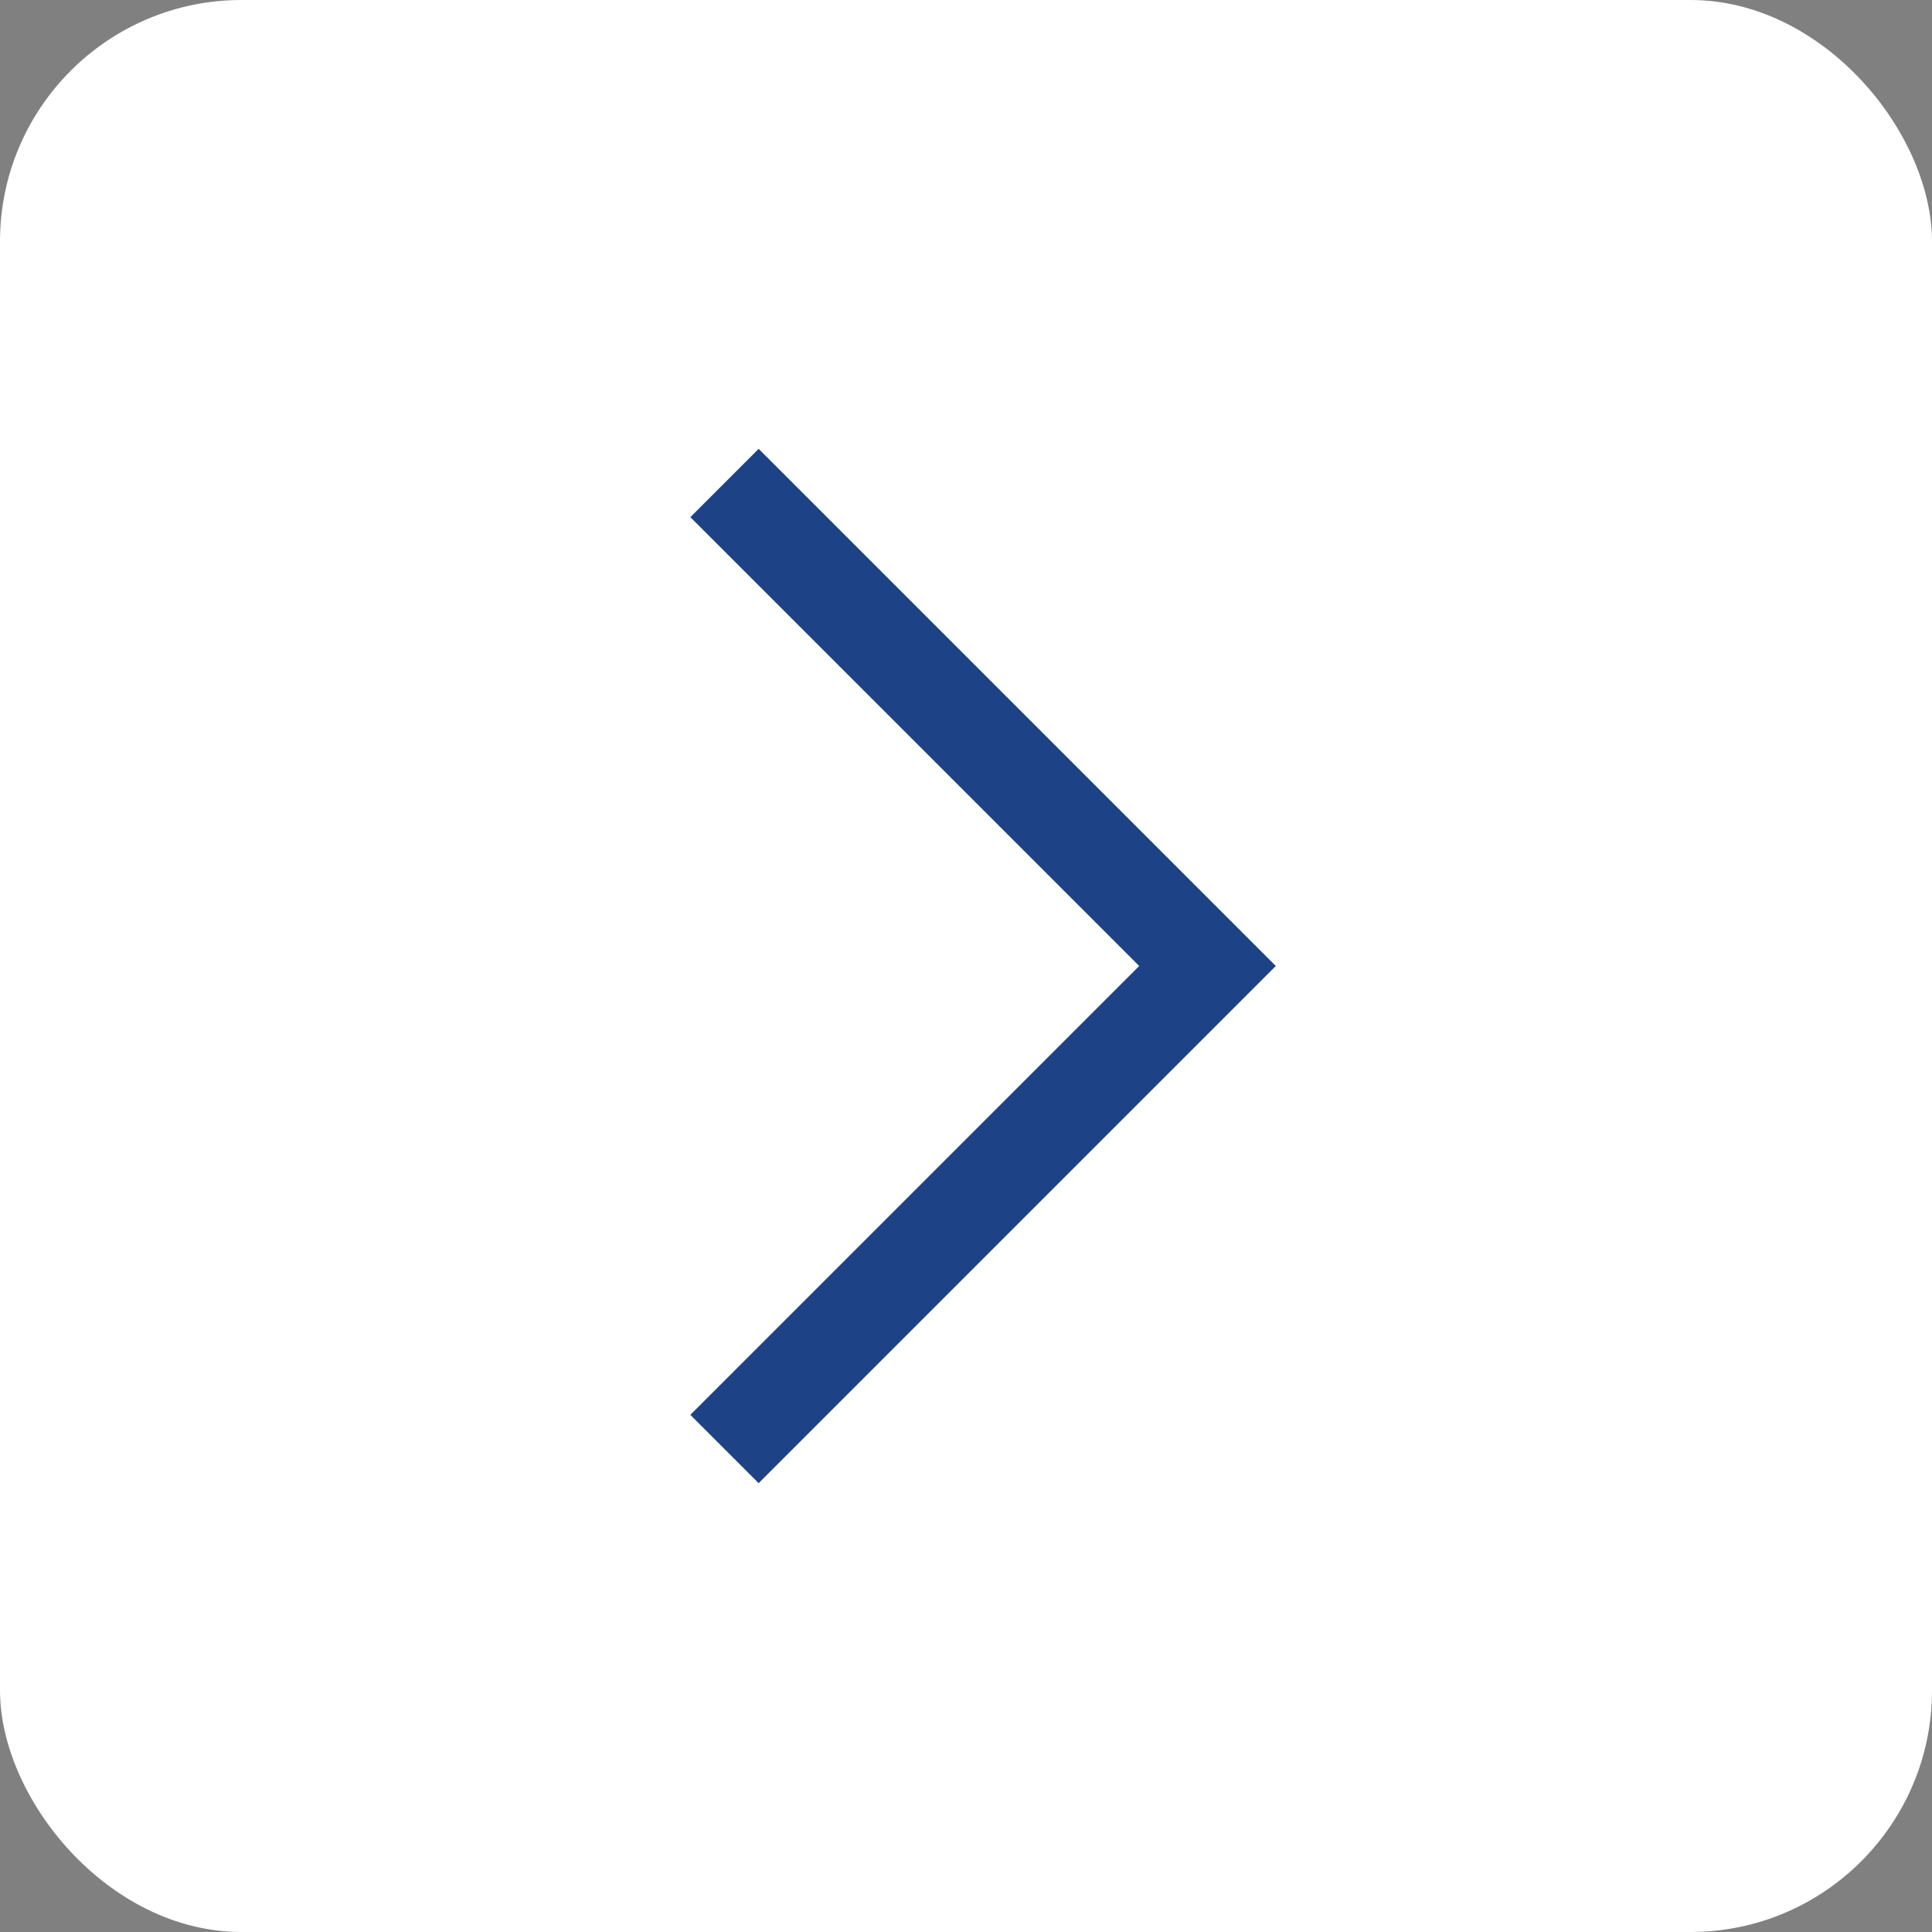
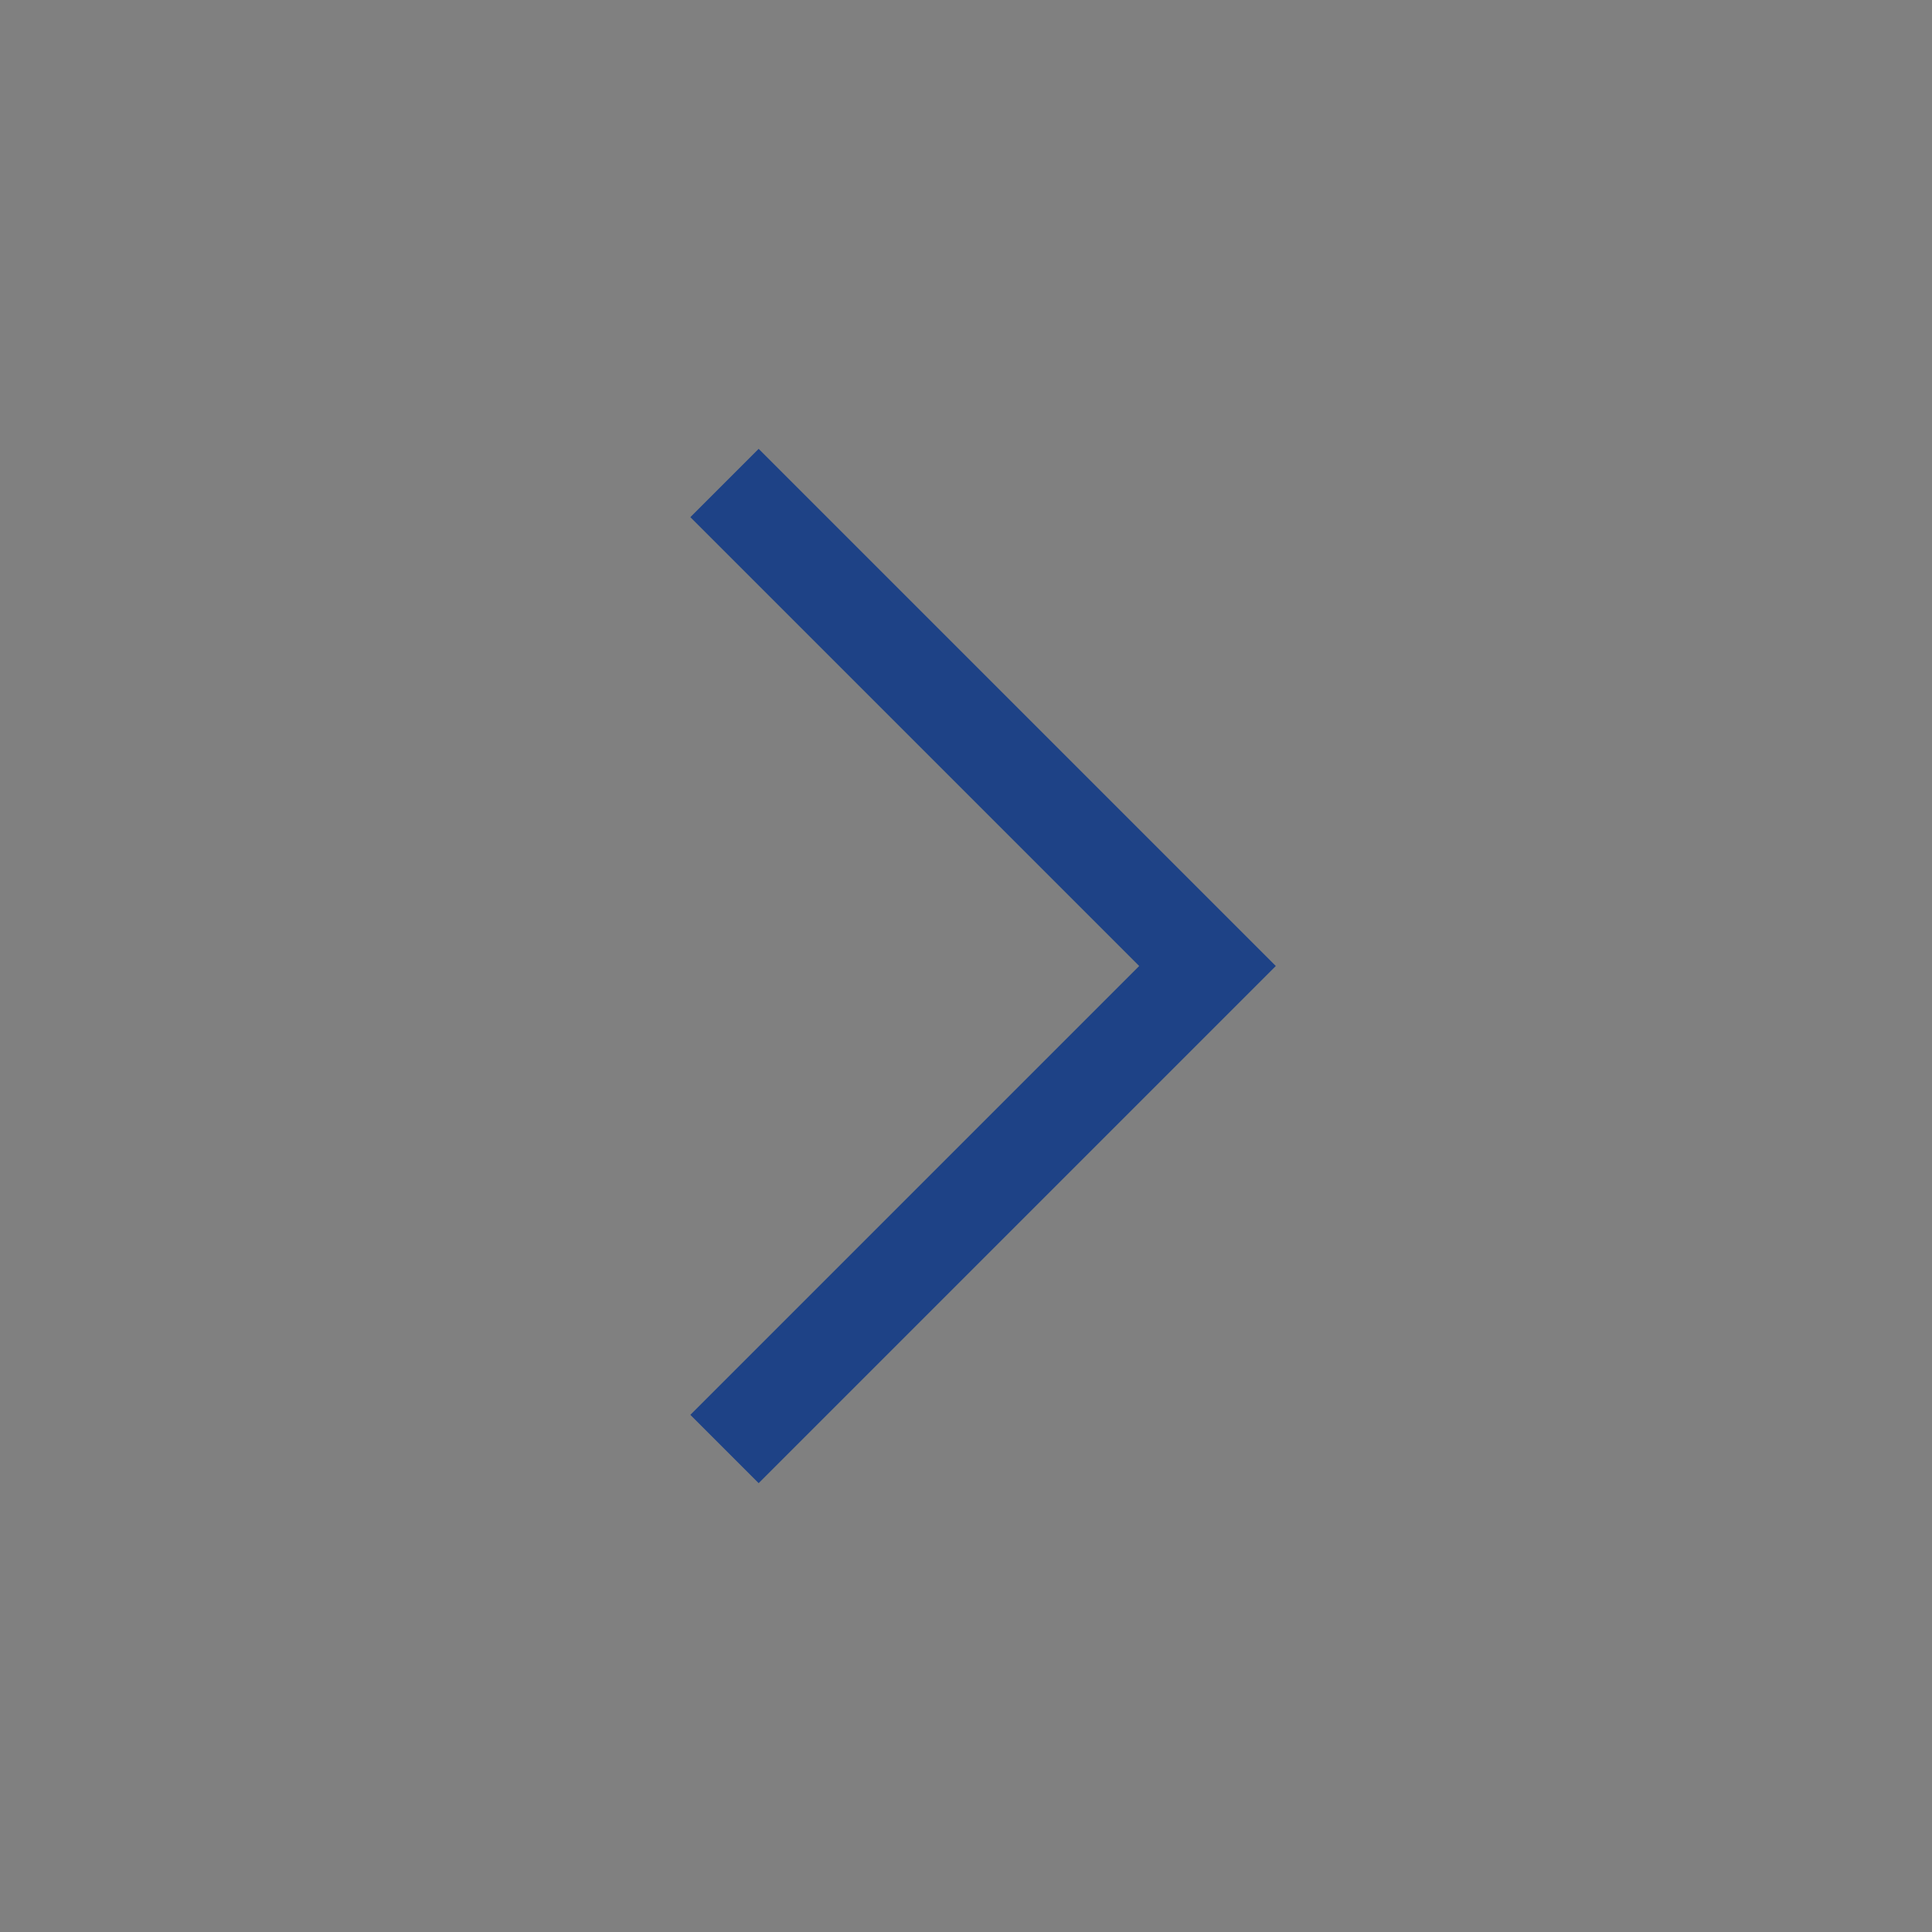
<svg xmlns="http://www.w3.org/2000/svg" width="40" height="40" viewBox="0 0 40 40">
  <rect x="0" y="0" width="40" height="40" fill="#808080" stroke="none" />
  <g id="btn-arrow-white" transform="translate(20884 18902)">
-     <rect id="Rectangle_4" data-name="Rectangle 4" width="40" height="40" rx="5" transform="translate(-20884 -18902)" fill="#fff" />
    <path id="Path_500" data-name="Path 500" d="M.707,20.707-.707,19.293,8.586,10-.707.707.707-.707,11.414,10Z" transform="translate(-20869 -18892)" fill="#1e4286" />
  </g>
</svg>